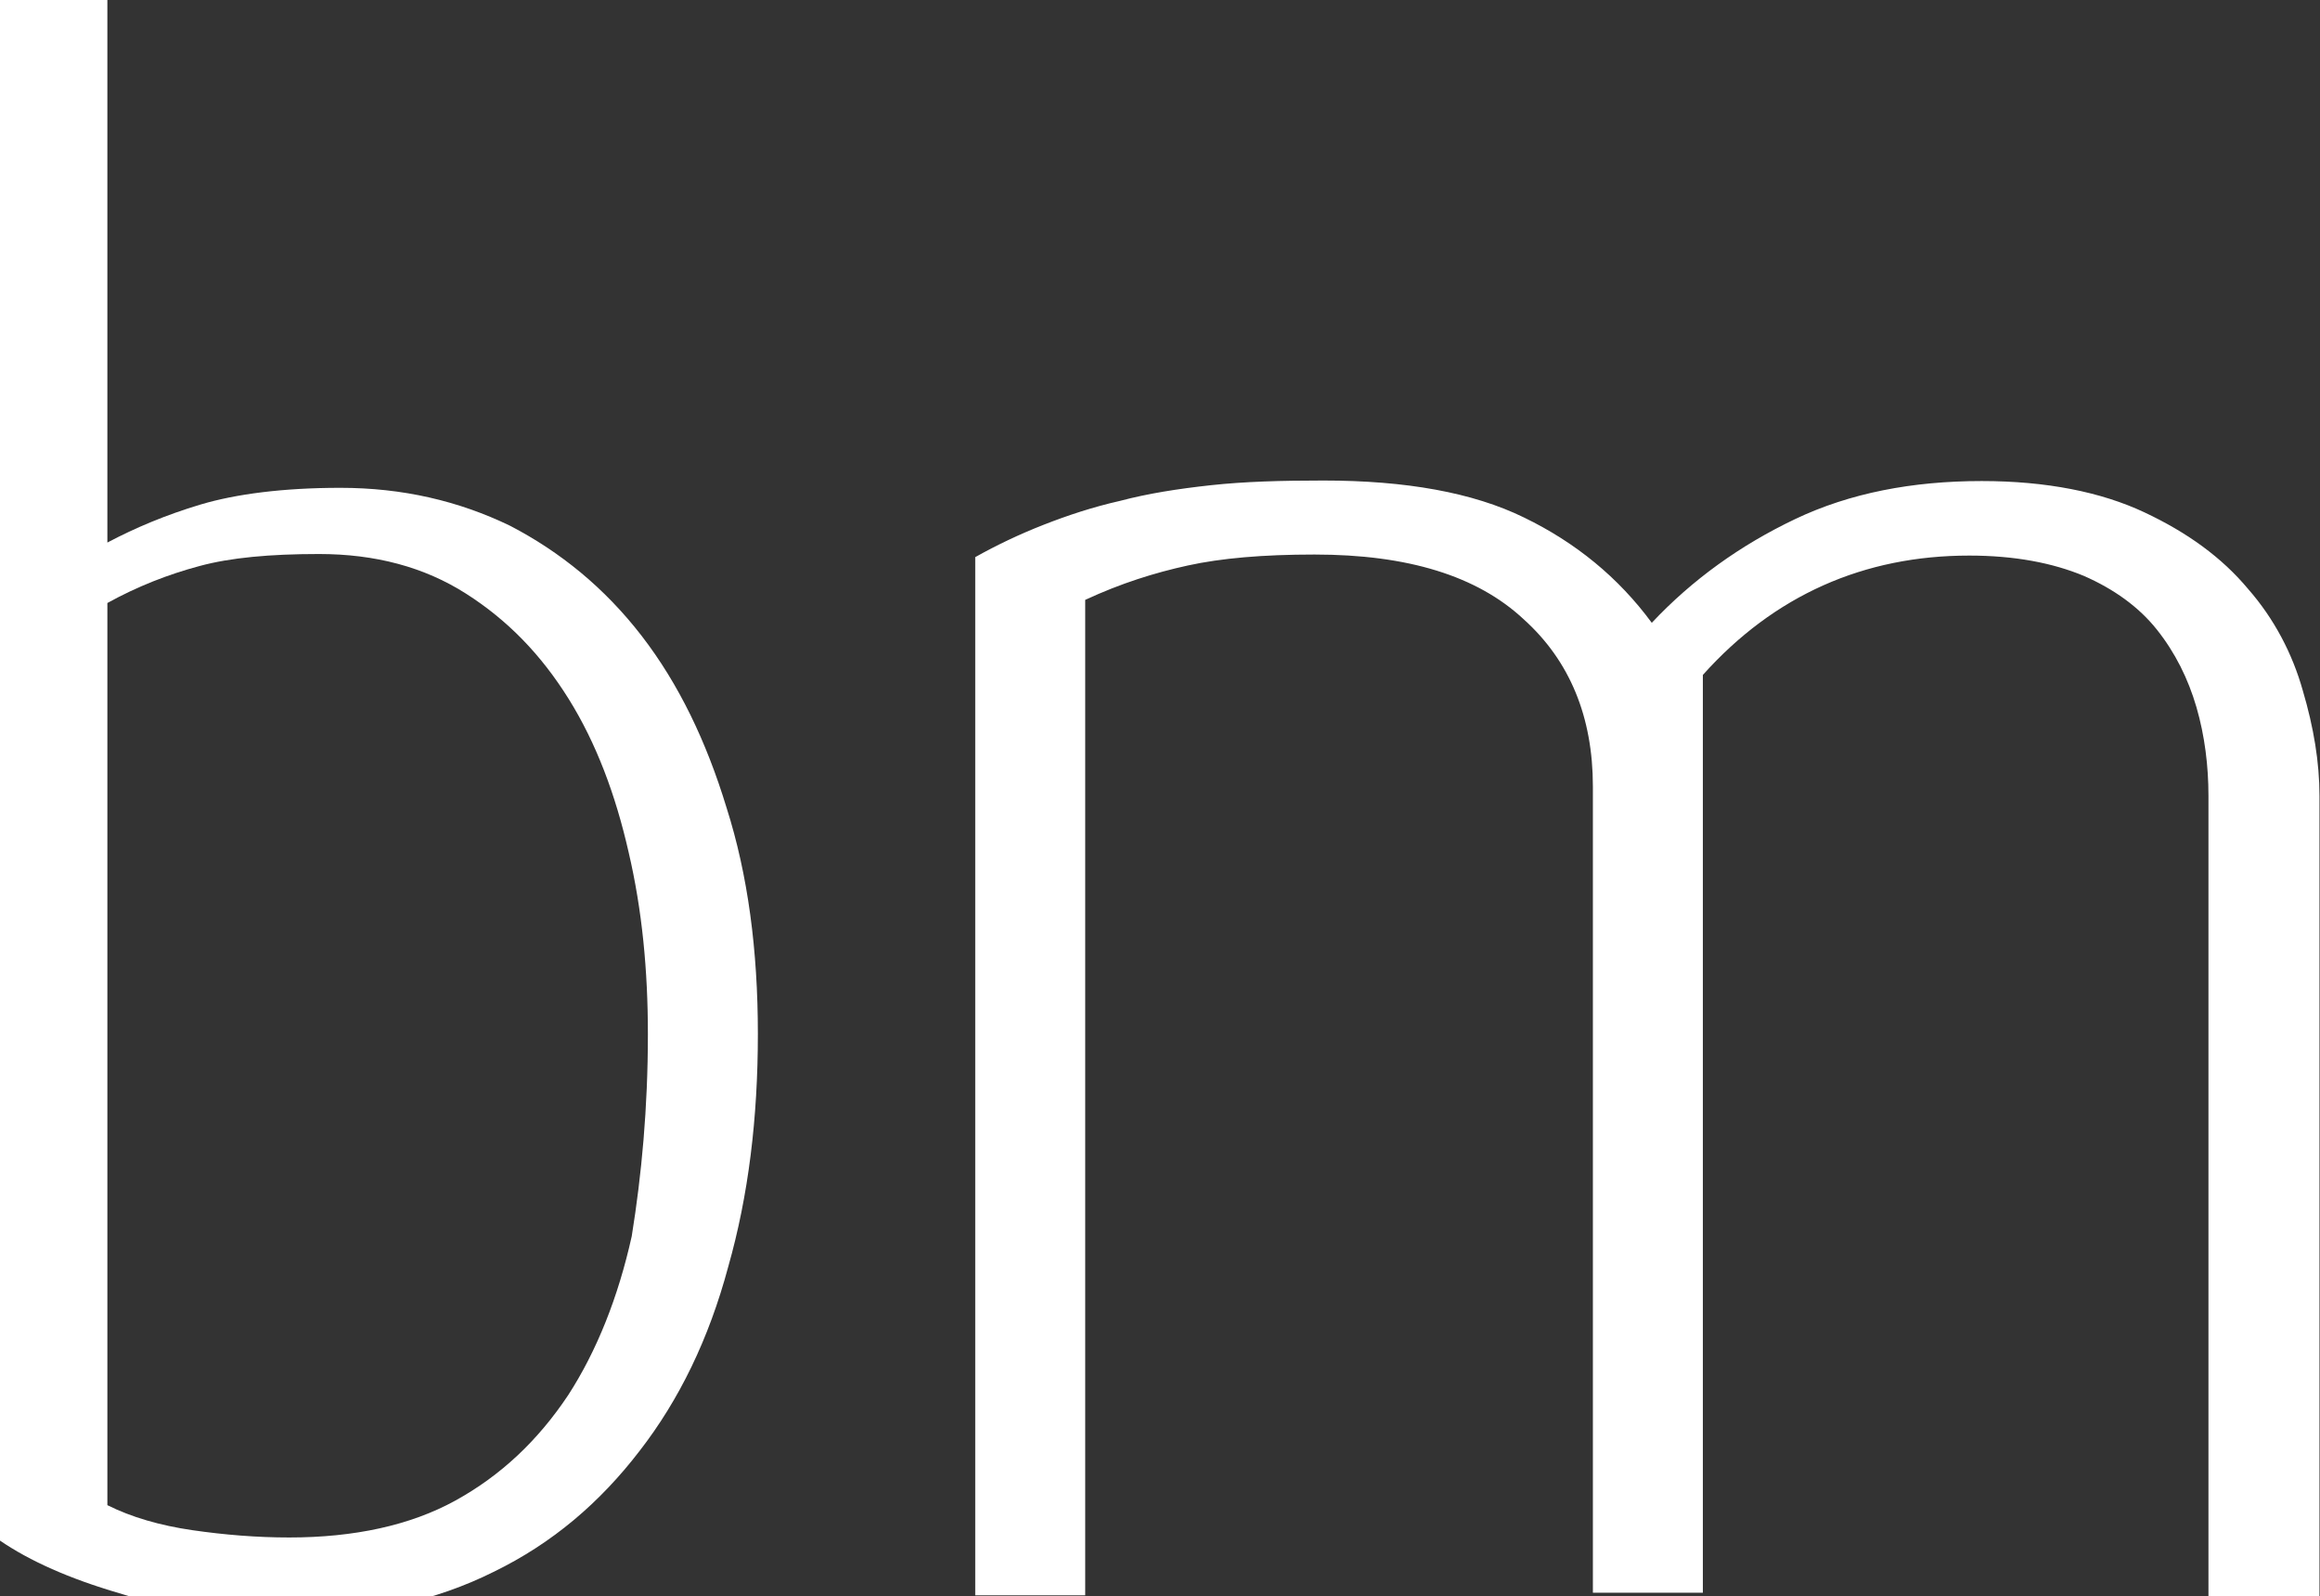
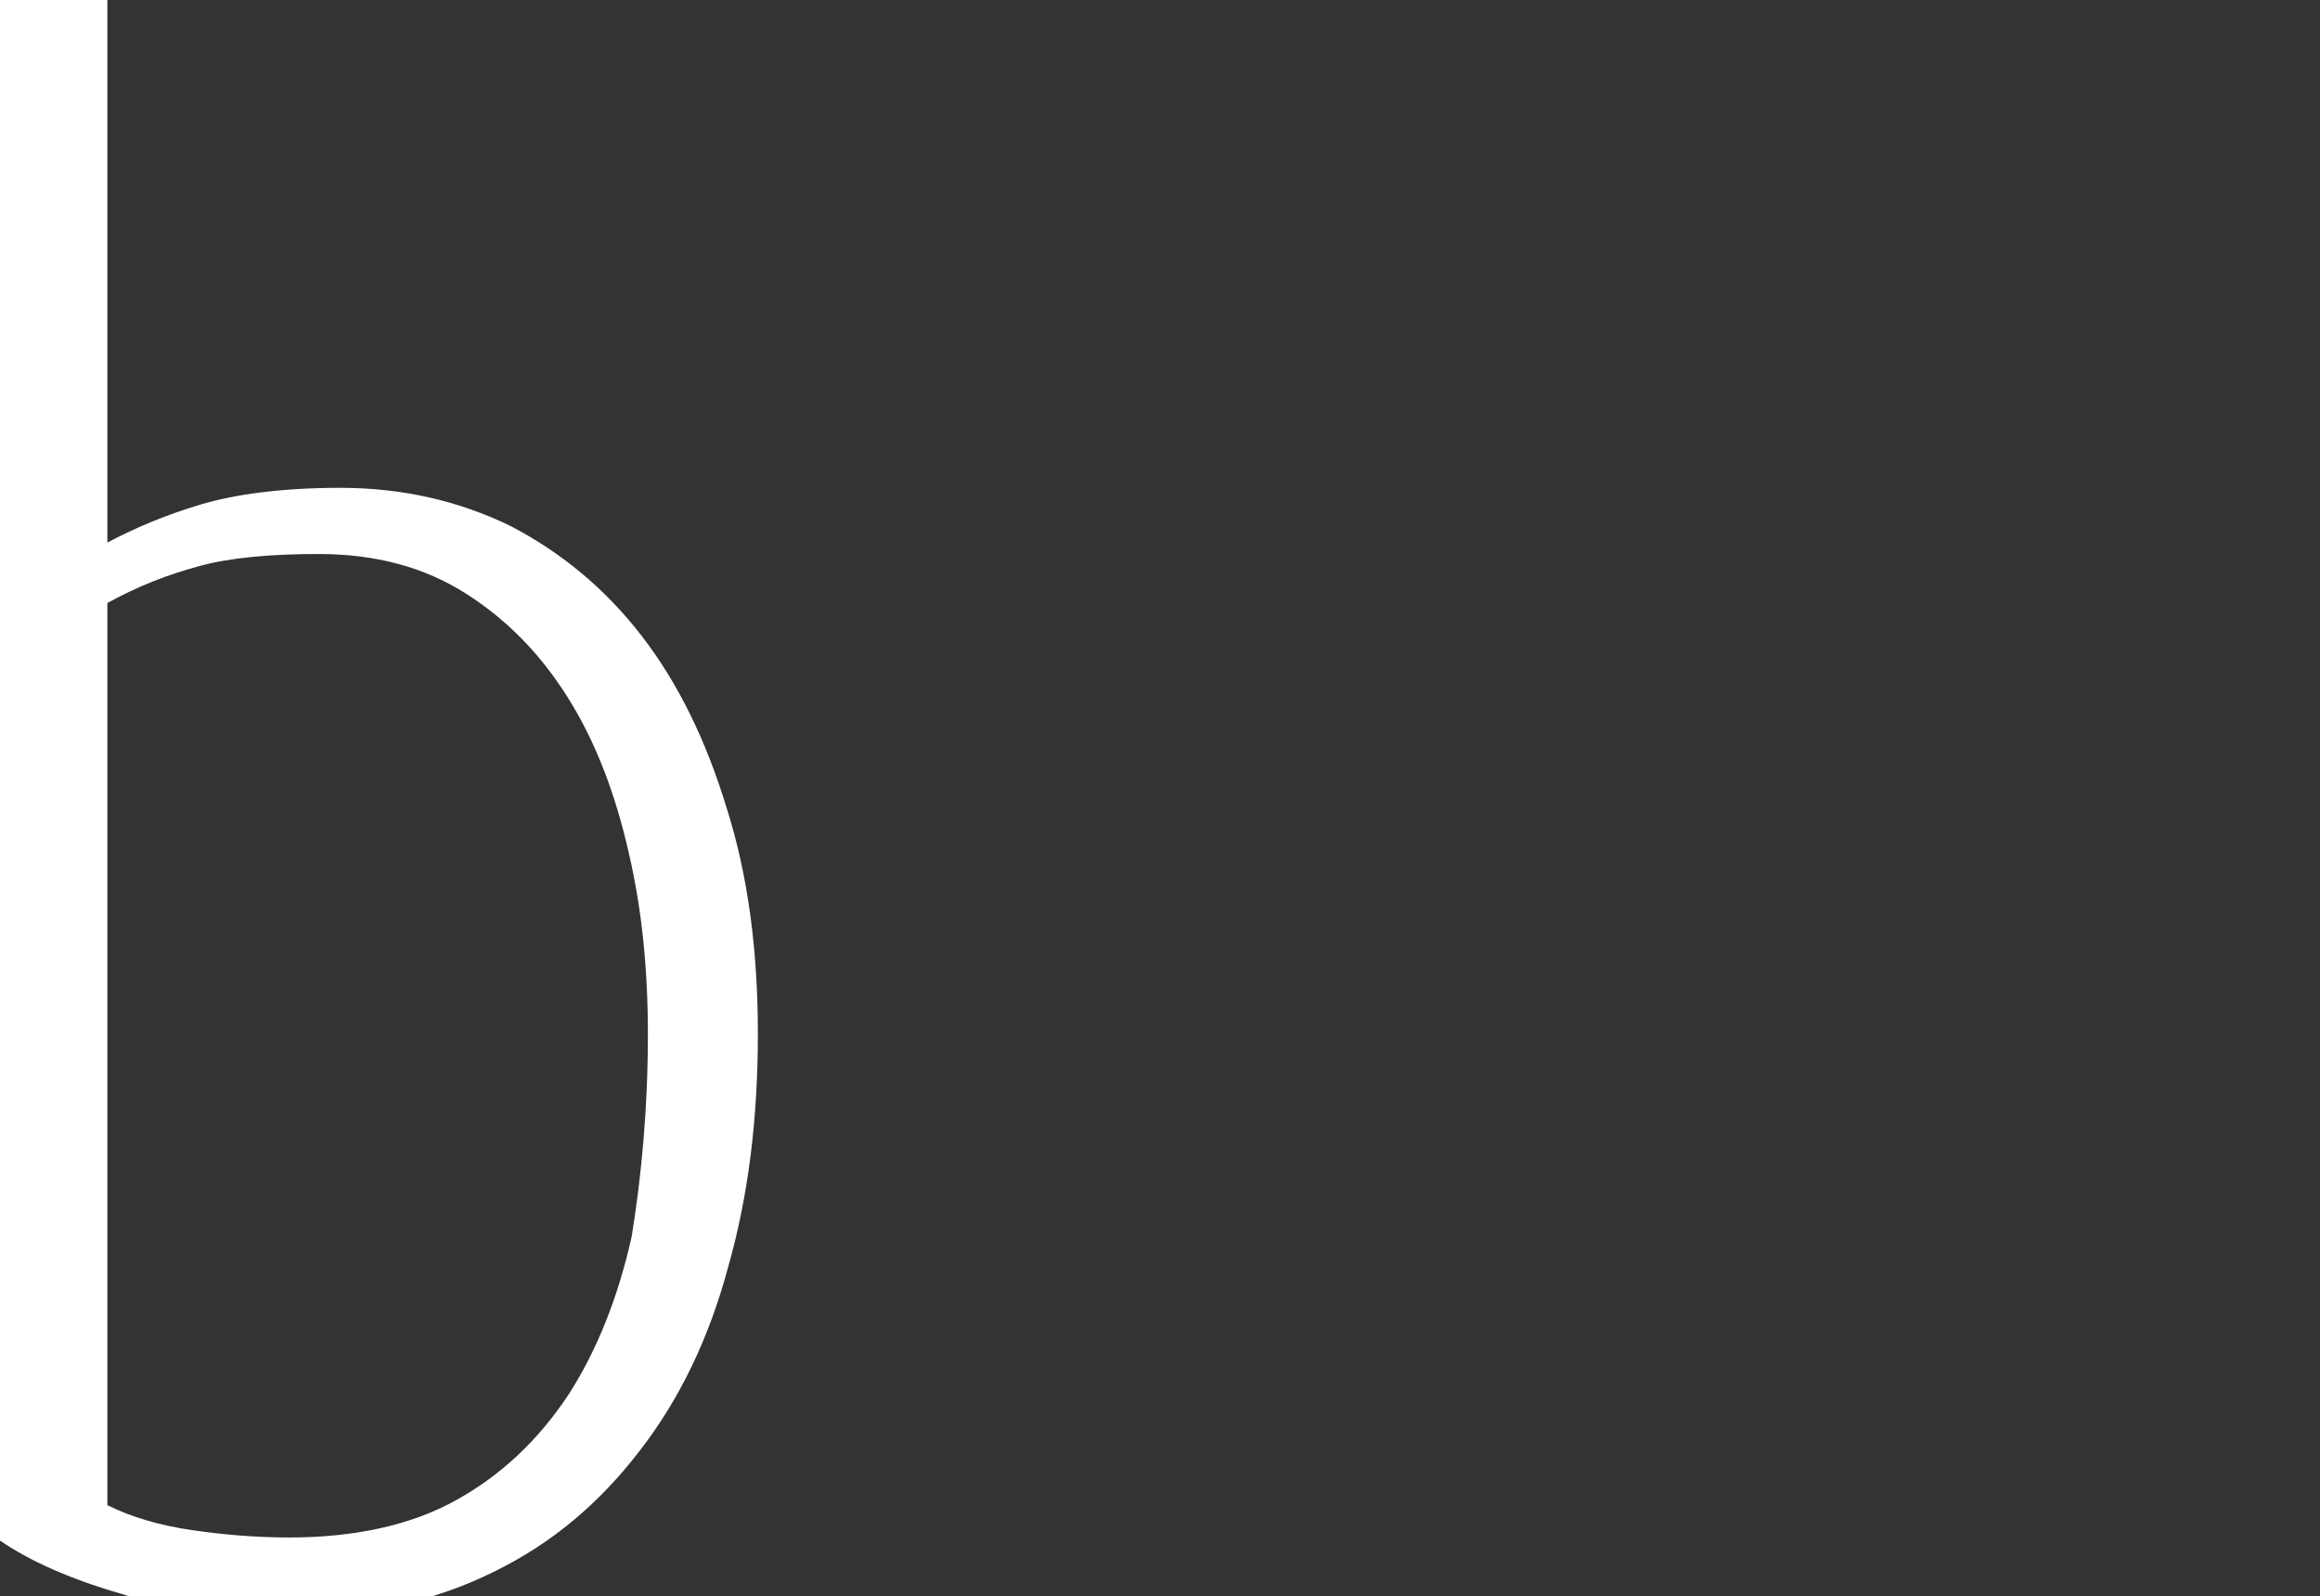
<svg xmlns="http://www.w3.org/2000/svg" version="1.1" id="Layer_1" x="0px" y="0px" viewBox="0 242.8 445.1 306.3" xml:space="preserve">
  <rect x="0" y="242.8" width="445.1" height="306.3" fill="#333333" stroke="none" />
  <g>
    <path fill="#FFFFFF" d="M145.4,441.2c0,16.1-1.8,31-5.7,44.7c-3.7,13.8-9.4,25.5-17,35.3c-7.6,9.9-16.7,17.7-28,23.2   c-11,5.5-24.1,8.5-38.8,8.5c-12.4,0-23.6-1.4-33-4.4c-9.6-2.8-17.2-6.2-22.9-10.1V242.8h20.6v104.1c5.3-2.8,11.2-5.3,17.9-7.3   s15.8-3.2,26.8-3.2c11.9,0,22.7,2.5,32.6,7.3c9.6,5,18.1,11.9,25.2,21.1c7.1,9.2,12.4,20.2,16.3,33   C143.5,410.7,145.4,425.1,145.4,441.2z M124.3,441.2c0-12.2-1.1-23.8-3.7-34.9c-2.5-11-6.2-20.9-11.5-29.4   c-5.3-8.5-11.7-15.1-19.7-20.2s-17.4-7.6-28.2-7.6c-9.4,0-17,0.7-22.9,2.3c-6,1.6-11.9,3.9-17.7,7.1v173.1   c4.6,2.3,10.1,3.9,16.3,4.8c6.2,0.9,12.4,1.4,18.6,1.4c12.4,0,23.2-2.3,31.9-7.1s15.8-11.5,21.6-20.2c5.5-8.5,9.6-18.8,12.2-30.5   C123.1,468.2,124.3,455.4,124.3,441.2z" />
-     <path fill="#FFFFFF" d="M423.7,548.9V395.5c0-5.7-0.7-11.5-2.3-17c-1.6-5.5-4.1-10.5-7.6-14.9s-8.3-7.8-14-10.3   c-6-2.5-13.3-3.9-22-3.9c-20.2,0-37.4,7.6-51.1,22.9v176.1h-21.1V393.7c0-13.3-4.4-24.1-13.3-32.1c-8.9-8.3-22.2-12.4-40.1-12.4   c-9.9,0-17.9,0.7-24.3,2.1c-6.4,1.4-12.8,3.4-19.7,6.6v191h-21.1V349.7c4.1-2.3,8.5-4.4,13.1-6.2c4.6-1.8,9.4-3.4,14.7-4.6   c5.3-1.4,11-2.3,17.4-3c6.4-0.7,13.5-0.9,21.6-0.9c15.8,0,28.7,2.3,38.5,7.1c9.9,4.8,18.1,11.5,24.5,20.2   c7.8-8.3,17-14.9,27.5-19.9s22.5-7.3,35.8-7.3c12.4,0,22.9,2.1,31.2,6c8.3,3.9,14.9,8.7,19.9,14.7c5,5.7,8.5,12.4,10.5,19.5   c2.1,7.1,3.2,13.8,3.2,20.2v153.9h-21.3V548.9z" />
  </g>
</svg>